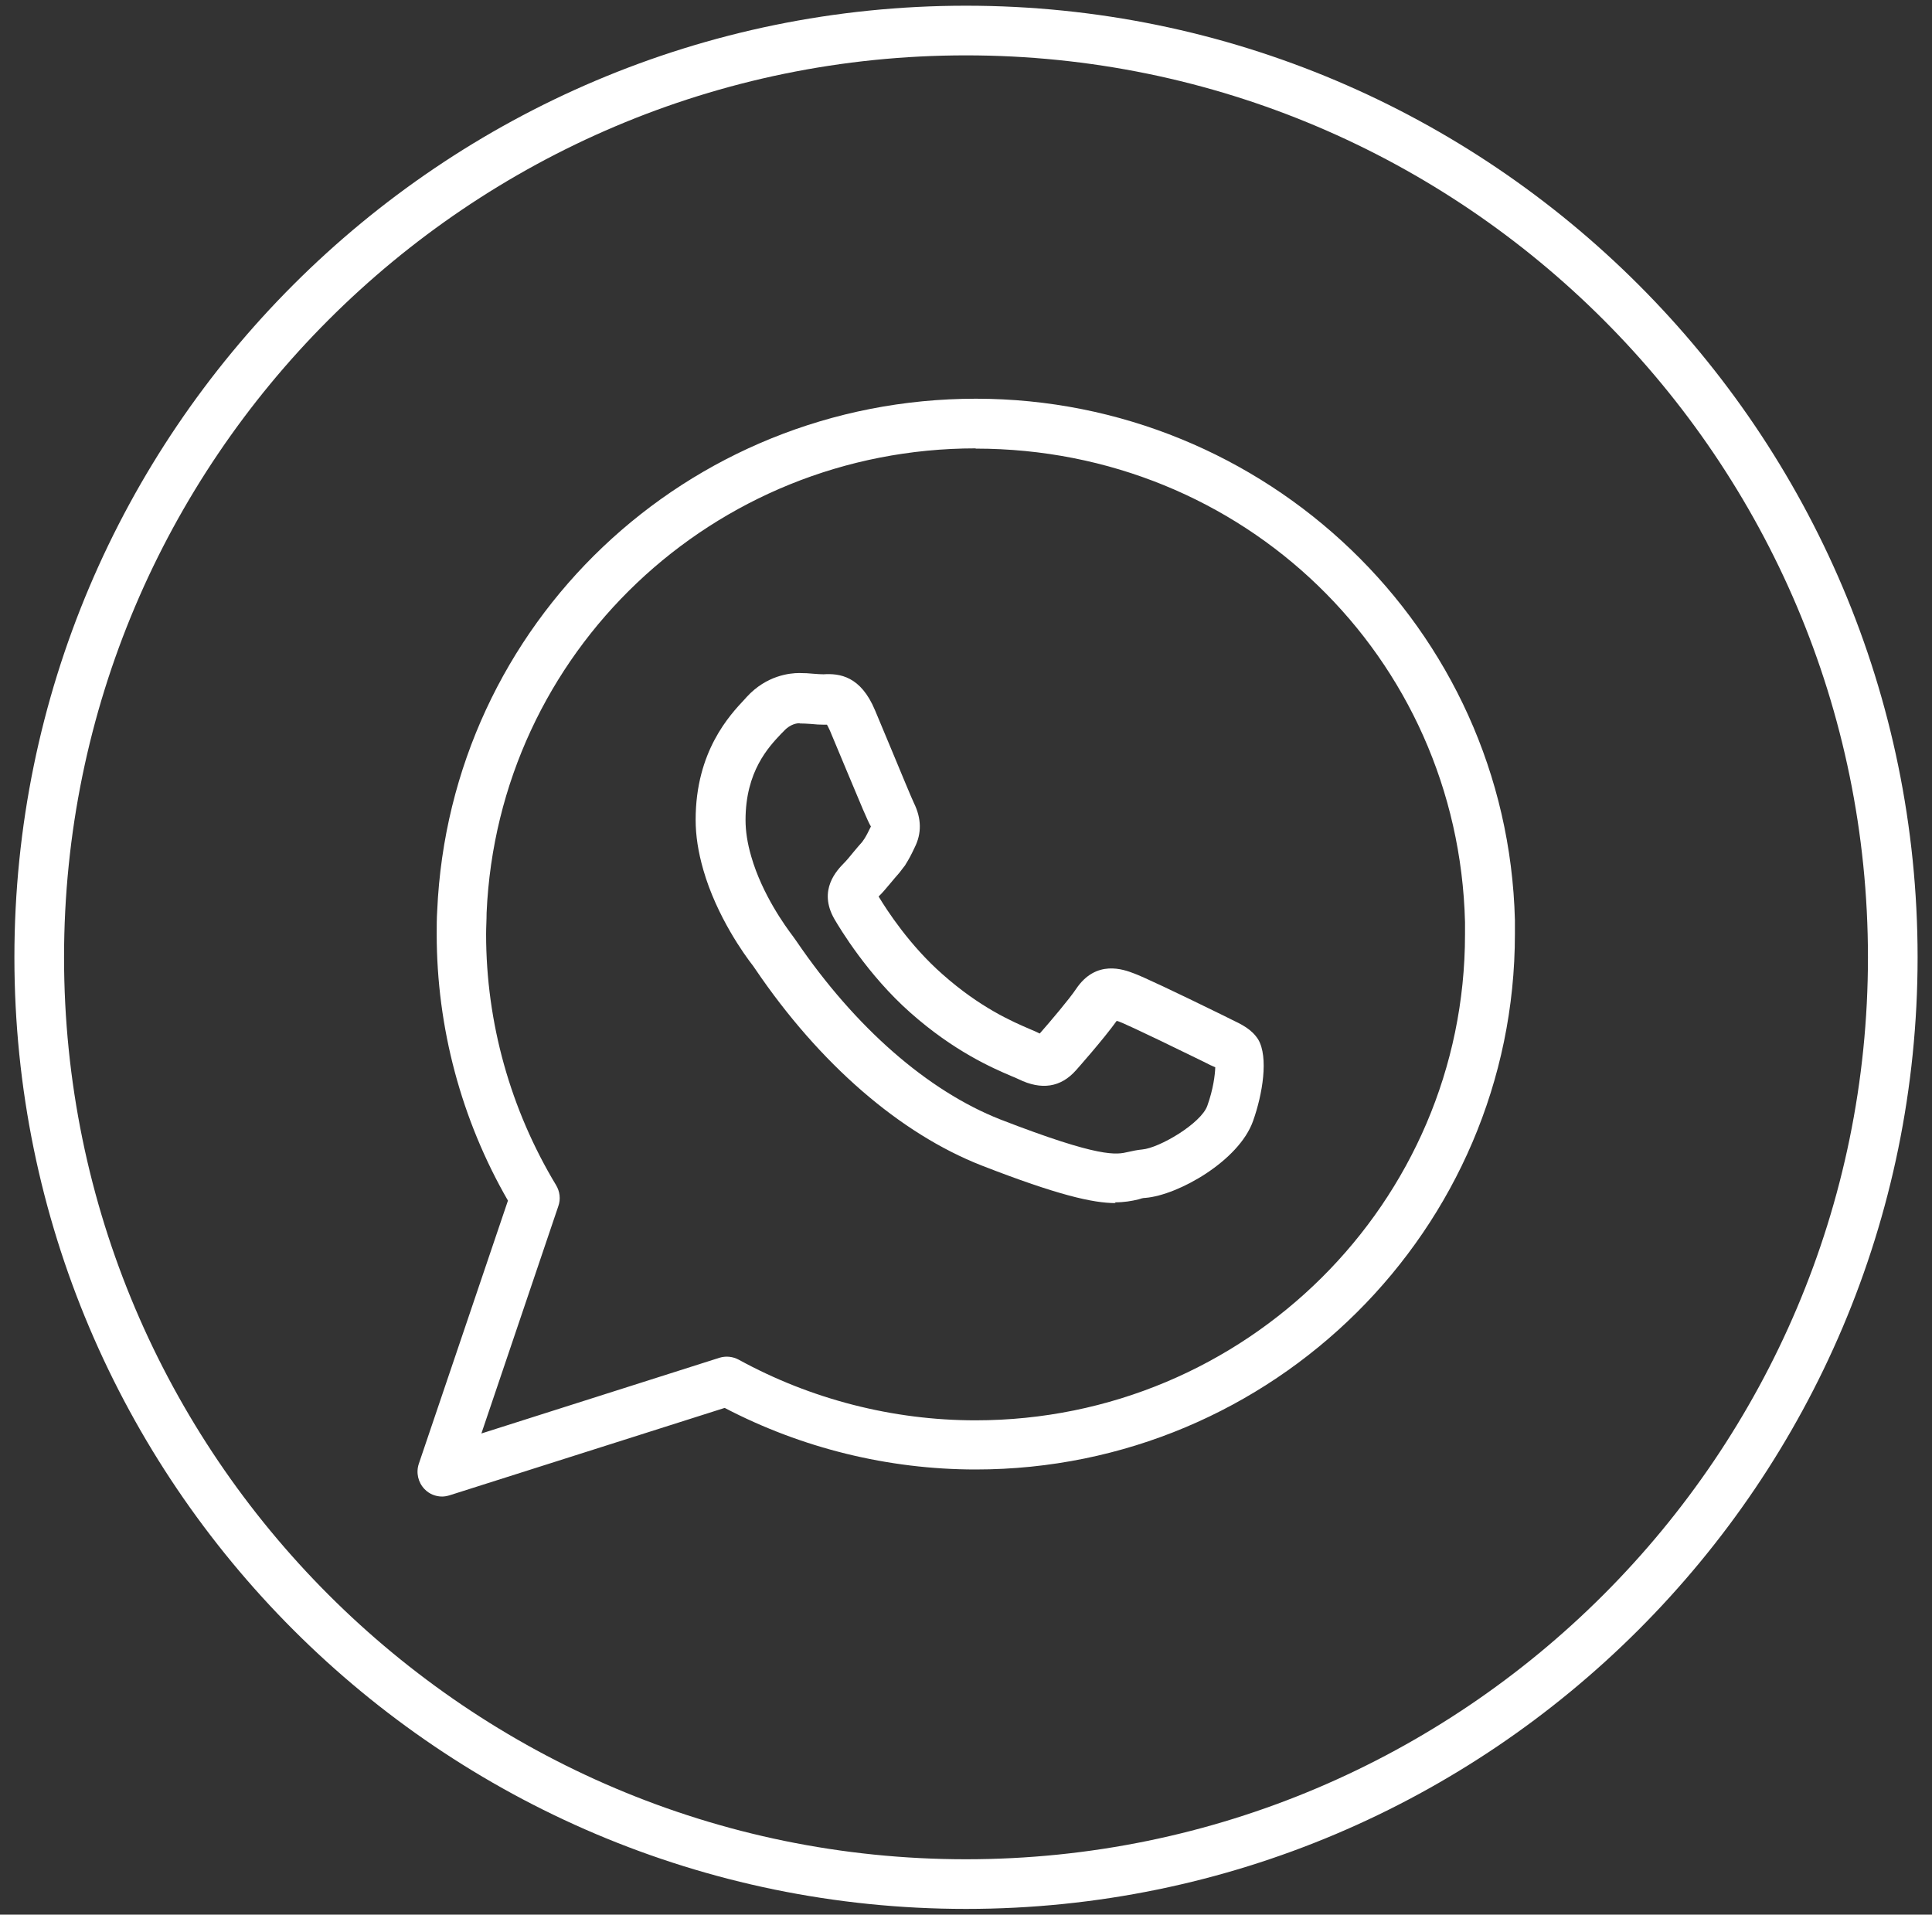
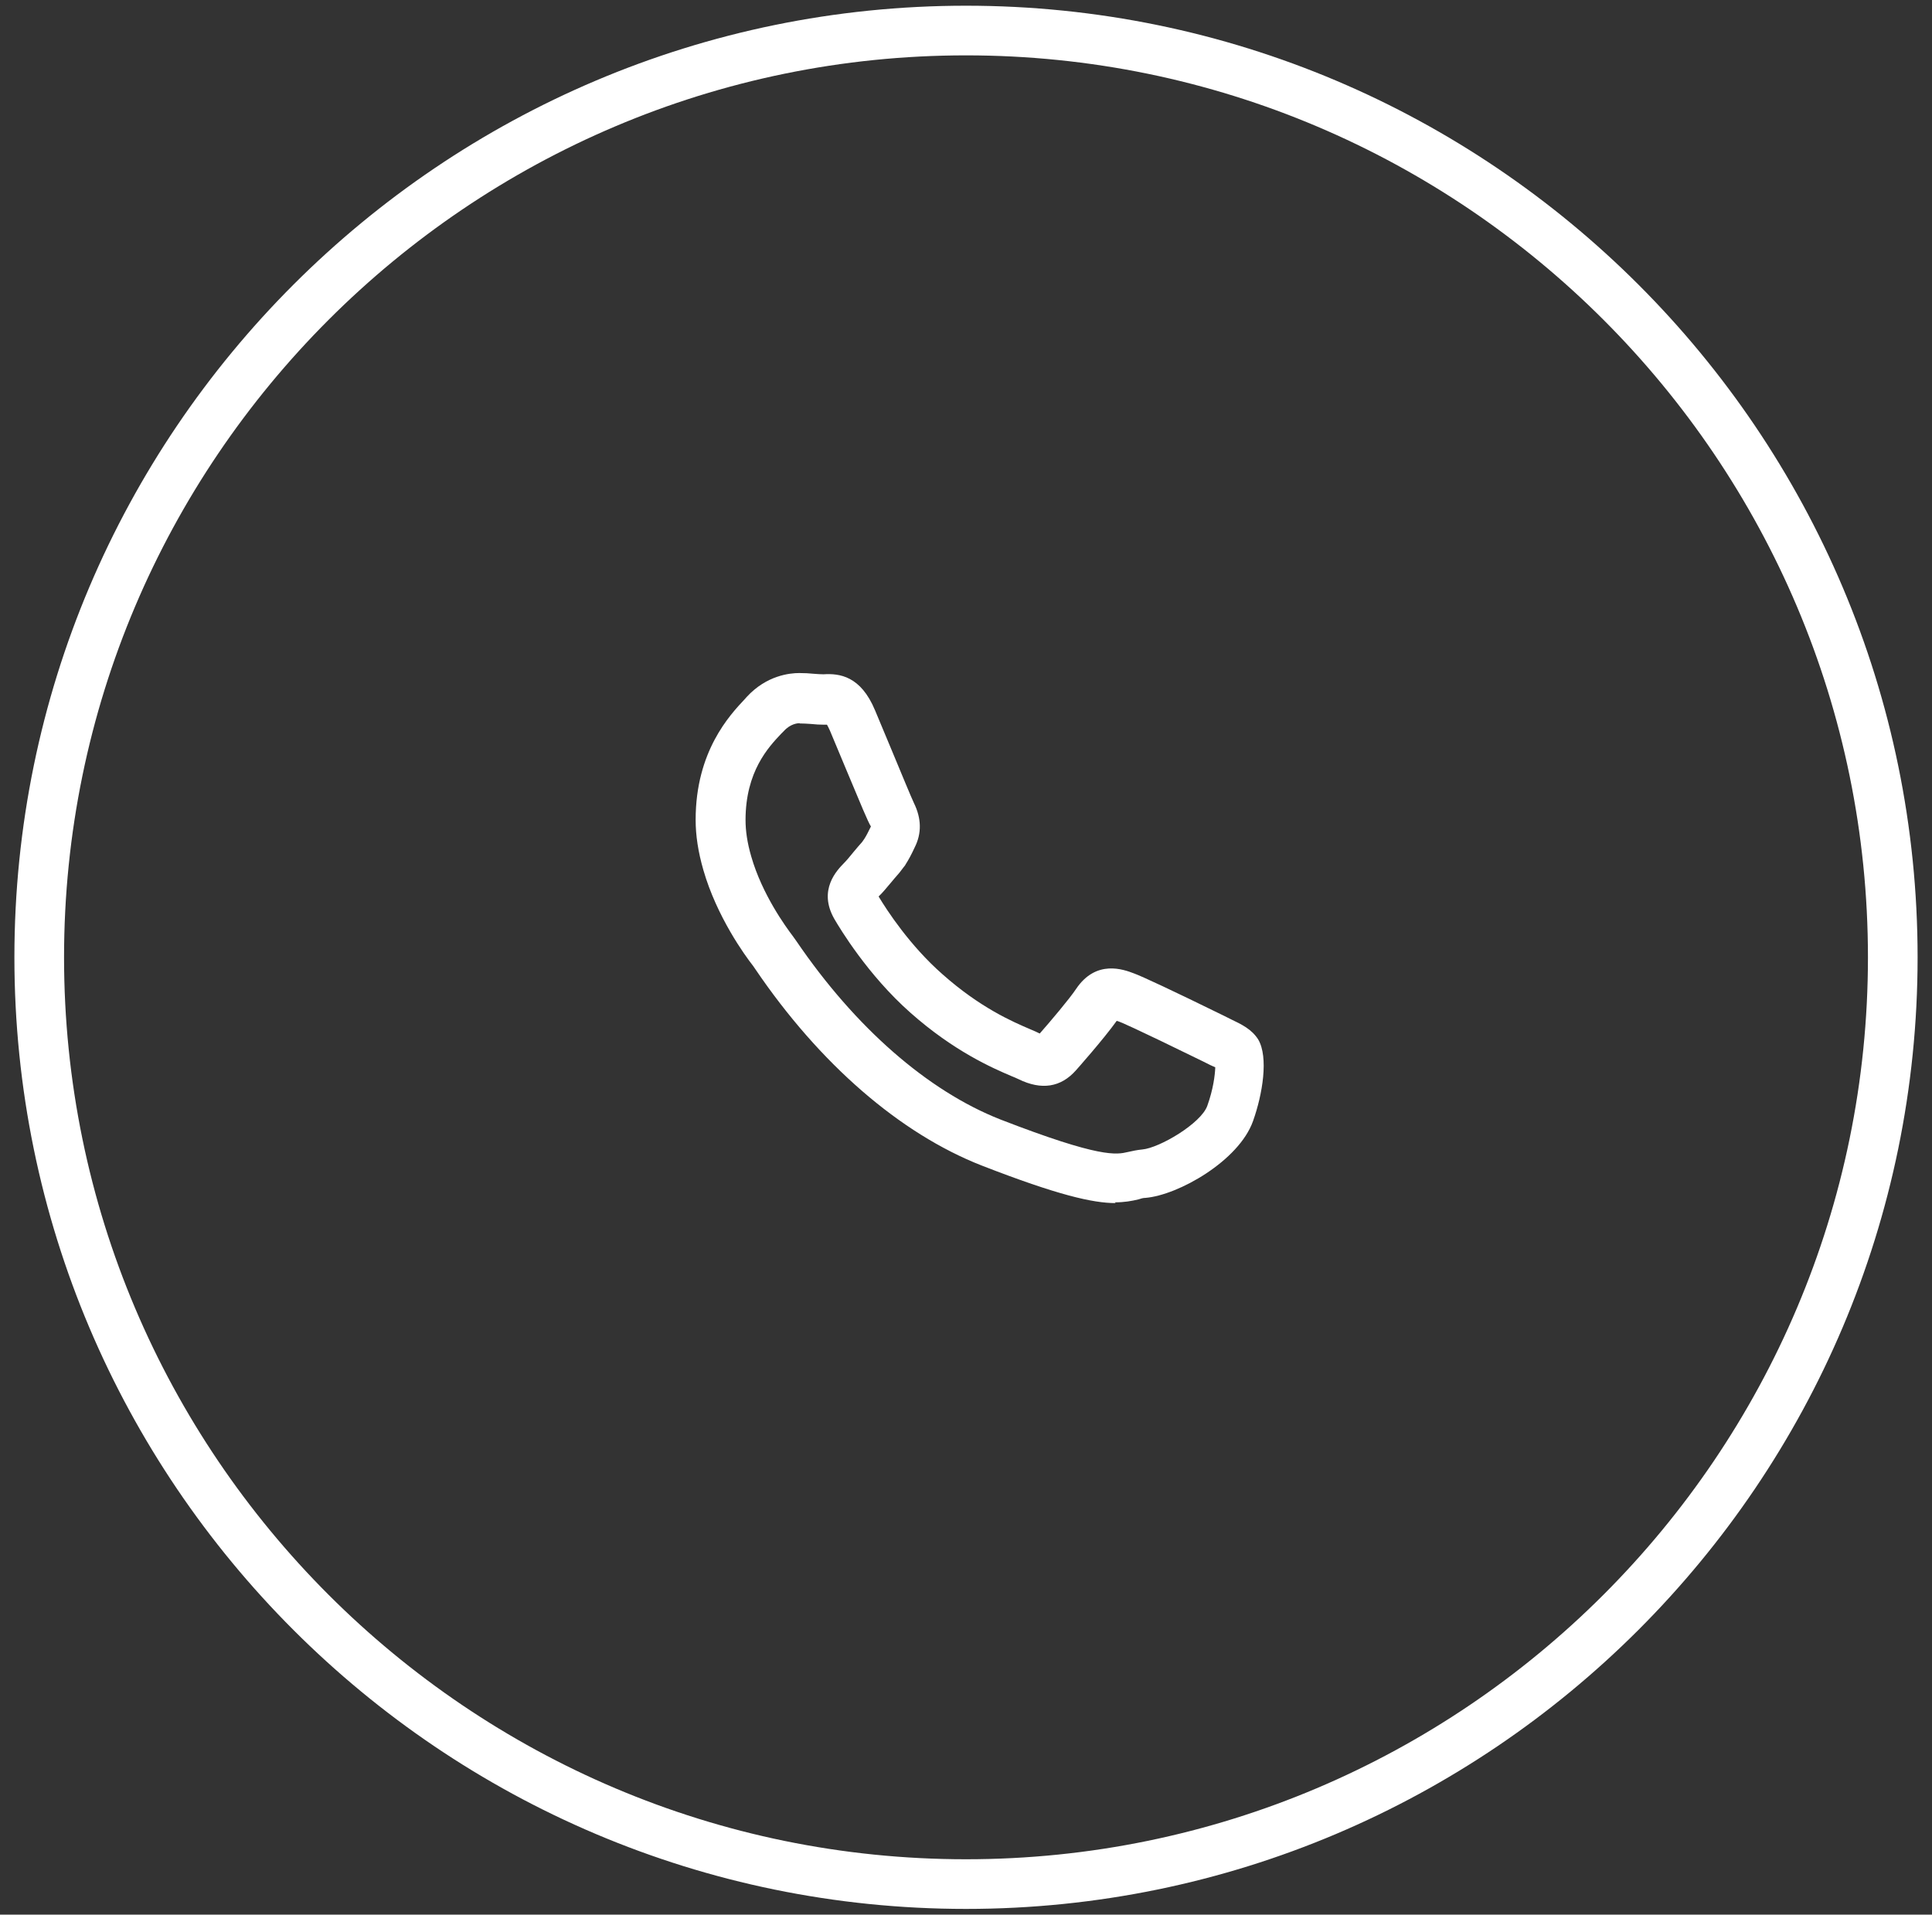
<svg xmlns="http://www.w3.org/2000/svg" version="1.1" viewBox="0 0 77.82 77.12">
  <rect x="0" y="0" width="77.82" height="77.12" fill="#333333" stroke="none" />
  <defs>
    <style> .cls-1 { fill: #fff; } </style>
  </defs>
  <g>
    <g id="_Слой_1" data-name="Слой_1">
      <g id="_Слой_1-2" data-name="_Слой_1">
        <g>
          <path class="cls-1" d="M38.91,76.89C17.77,76.89.58,59.7.58,38.56S17.77.23,38.91.23s38.33,17.2,38.33,38.33-17.2,38.33-38.33,38.33ZM38.91,2.23C18.88,2.23,2.58,18.53,2.58,38.56s16.3,36.33,36.33,36.33,36.33-16.3,36.33-36.33S58.95,2.23,38.91,2.23Z" />
          <g>
-             <path class="cls-1" d="M17.81,60.28c-.26,0-.52-.1-.71-.3-.26-.27-.35-.66-.23-1.02l3.59-10.6c-1.88-3.26-2.87-6.97-2.87-10.74,0-.31,0-.62.02-.93.51-11.58,10.05-20.63,21.7-20.63s21.41,9.22,21.71,21c0,.19,0,.38,0,.56,0,11.89-9.74,21.57-21.72,21.57-3.52,0-7.01-.86-10.11-2.48l-11.08,3.52c-.1.03-.2.05-.3.05h0ZM39.3,18.06c-10.58,0-19.24,8.22-19.7,18.71,0,.28-.02.57-.02.86,0,3.56.98,7.06,2.82,10.11.15.25.19.56.09.84l-3.1,9.16,9.59-3.05c.26-.08.54-.05.78.08,2.9,1.59,6.2,2.44,9.53,2.44,10.88,0,19.72-8.78,19.72-19.57v-.5c-.27-10.69-8.93-19.07-19.71-19.07h0Z" />
            <path class="cls-1" d="M44.94,48.46c-.92,0-2.33-.32-5.39-1.51-3.3-1.29-6.54-4.1-9.13-7.92l-.09-.13c-.33-.42-1.46-1.98-2-3.86-.21-.73-.31-1.39-.31-2.02,0-2.76,1.38-4.22,1.97-4.85l.09-.1c.8-.87,1.74-.96,2.11-.96.2,0,.41.01.6.03.13.01.26.02.38.02.64-.04,1.5.06,2.08,1.46.16.38.41.98.66,1.58.35.84.82,1.98.9,2.14.31.63.32,1.23.03,1.8-.12.26-.23.47-.37.69,0,.02-.07.09-.08.11l-.16.21c-.15.17-.25.29-.35.41-.17.2-.33.4-.49.55.33.55,1.25,1.97,2.57,3.13,1.52,1.35,2.82,1.91,3.52,2.21.17.07.3.13.4.18h0c.44-.5,1.2-1.4,1.46-1.79.81-1.21,1.92-.79,2.34-.63.33.12,1.55.69,3.61,1.7l.28.14c.46.22.85.41,1.11.82.42.71.18,2.2-.21,3.29-.57,1.6-3.01,2.98-4.33,3.09-.1,0-.19.03-.28.06-.29.07-.58.12-.96.12l.04.03ZM32.21,29.13c-.08,0-.37.02-.64.32l-.11.11c-.5.53-1.43,1.51-1.43,3.47,0,.44.07.92.23,1.47.44,1.53,1.39,2.83,1.67,3.2.03.04.08.11.15.21,2.37,3.48,5.29,6.03,8.21,7.18,4.05,1.57,4.68,1.42,5.15,1.31.18-.04.36-.08.57-.1.69-.06,2.37-1.05,2.62-1.76h0c.24-.67.31-1.24.32-1.55-.06-.03-.13-.06-.2-.09l-.3-.15c-2.84-1.39-3.33-1.59-3.4-1.61-.02,0-.05-.02-.07-.02-.53.74-1.63,1.98-1.64,1.99-.61.69-1.39.81-2.31.36-.08-.04-.18-.08-.3-.13-.75-.32-2.3-.99-4.06-2.55-1.72-1.52-2.85-3.41-3.06-3.77-.68-1.18.12-1.98.38-2.25.12-.12.25-.28.38-.44.12-.14.24-.29.36-.42l.09-.13c.09-.14.16-.29.26-.49-.12-.19-.4-.87-.99-2.28-.25-.6-.5-1.2-.66-1.58-.05-.11-.09-.19-.12-.24h-.12c-.17,0-.34-.01-.53-.03-.15-.01-.3-.02-.45-.02h0ZM48.93,42.76h0ZM33.25,29.09h0Z" />
          </g>
        </g>
      </g>
    </g>
  </g>
</svg>